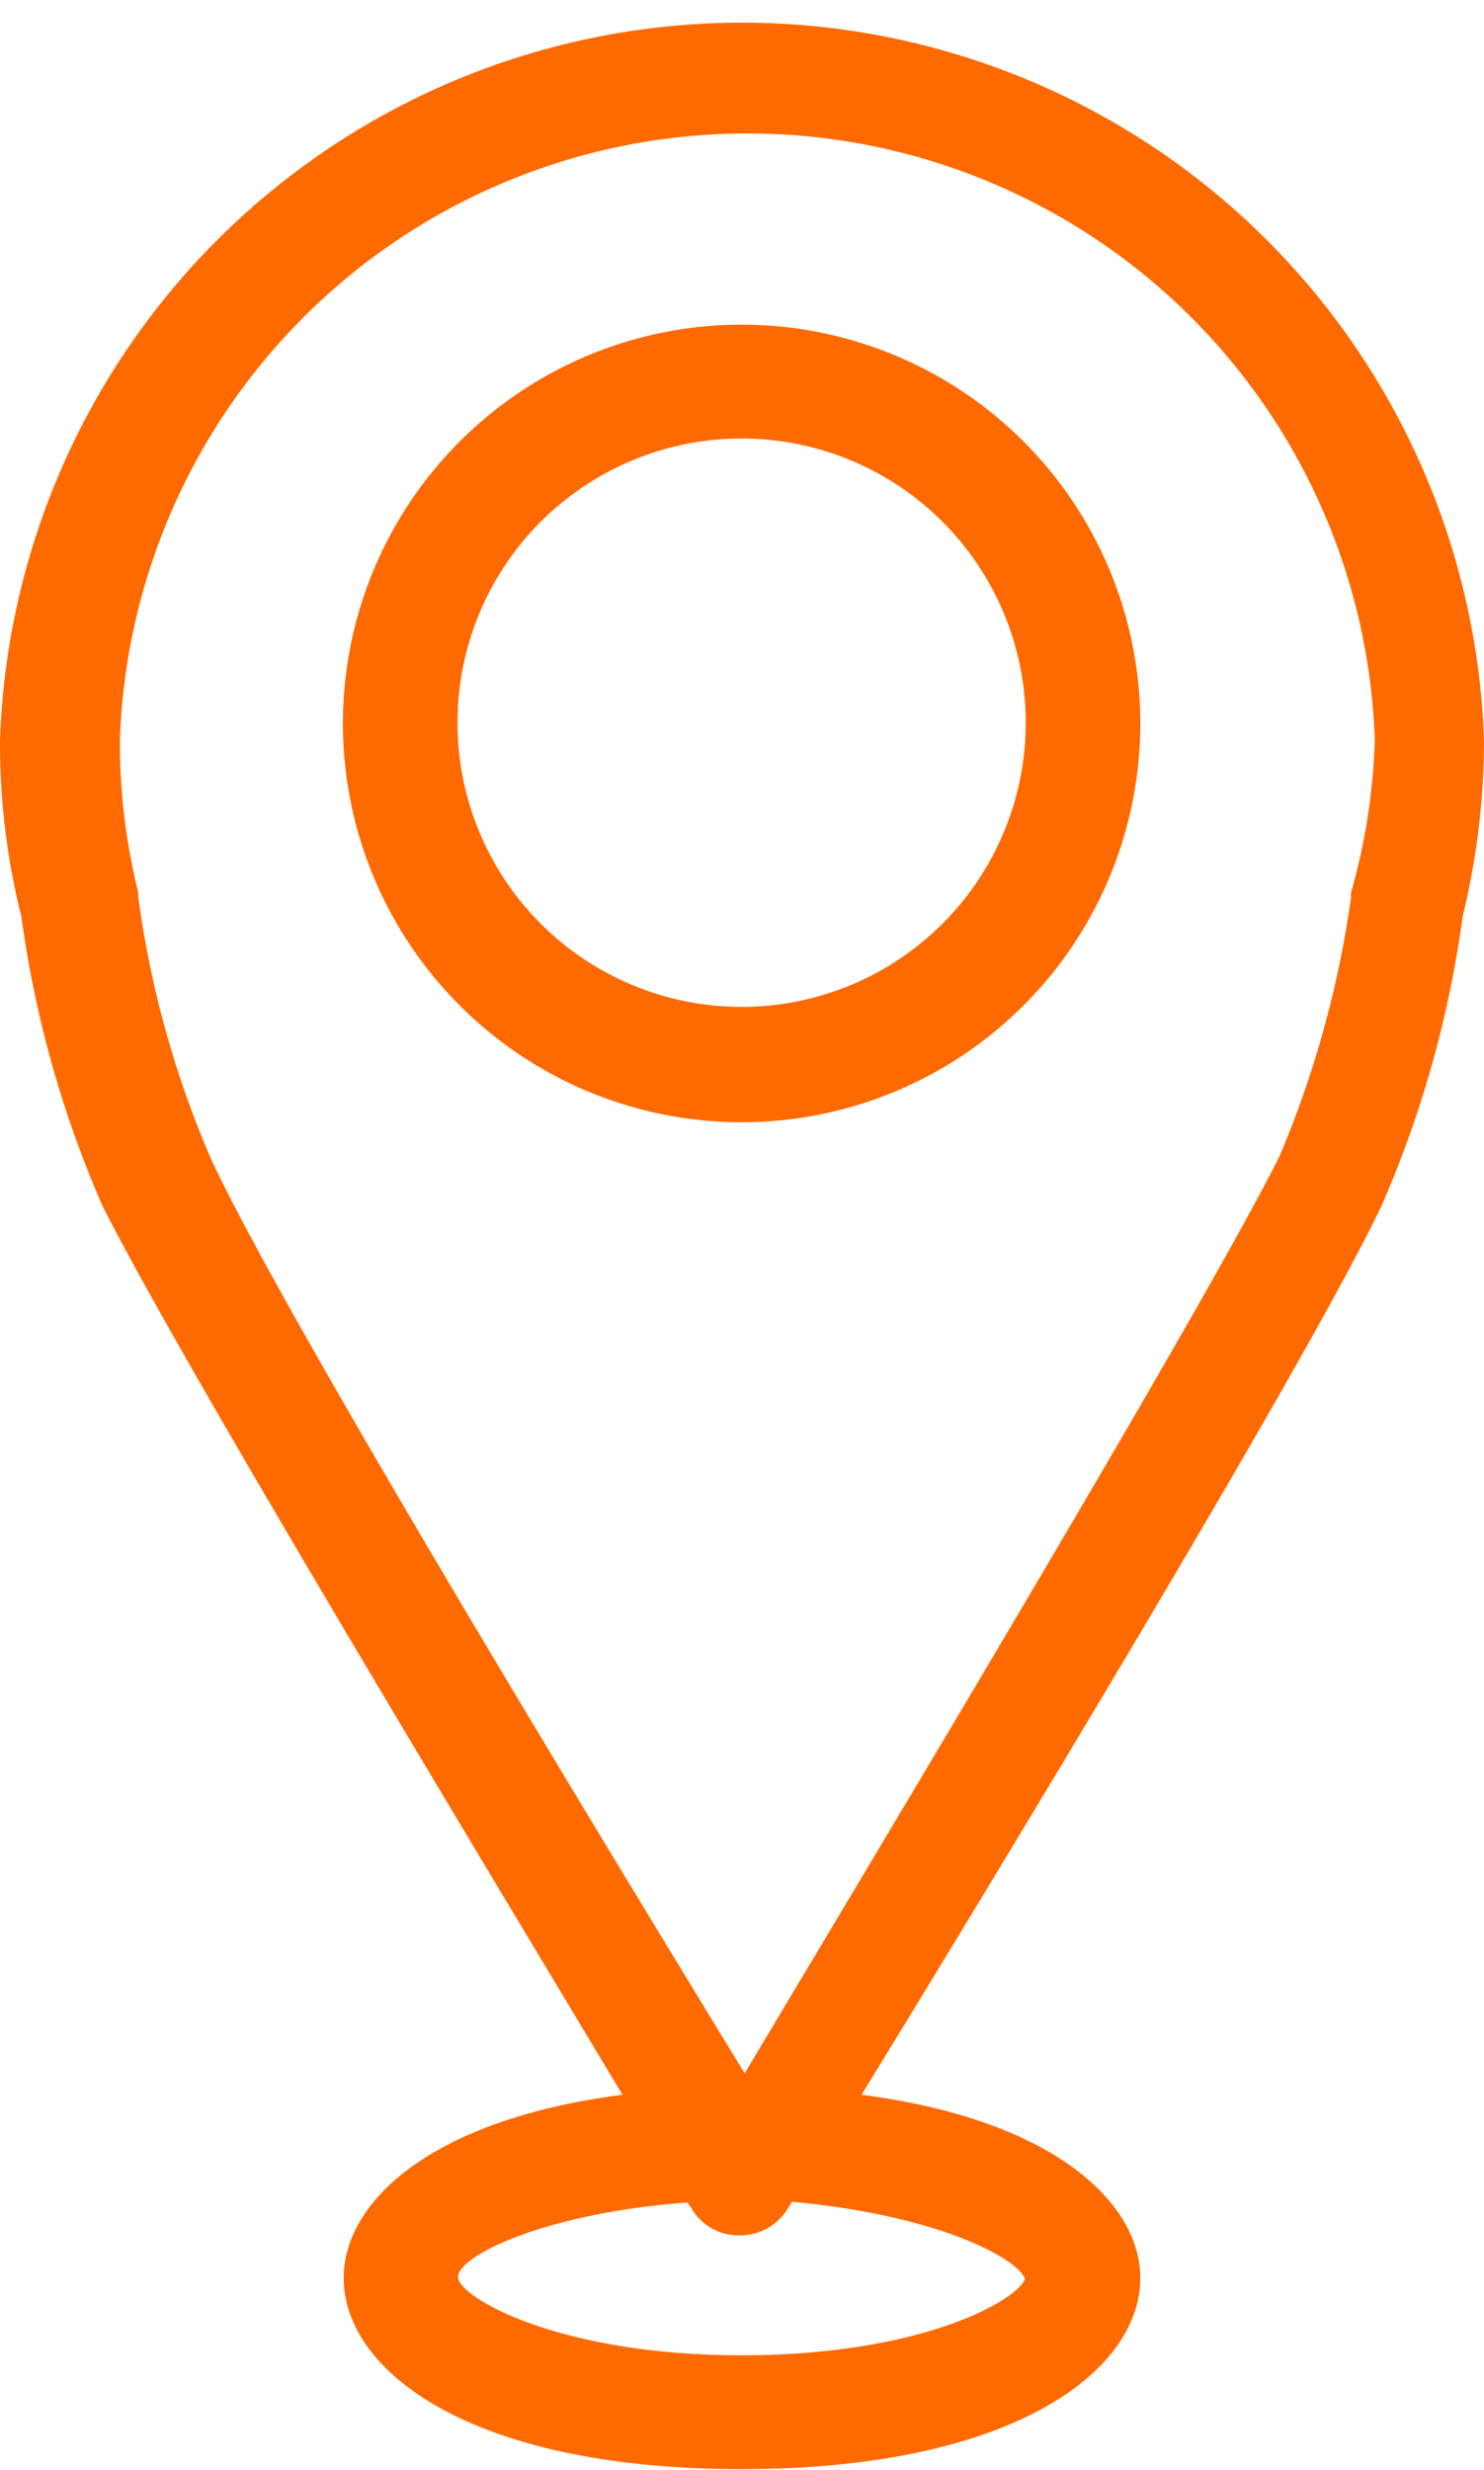
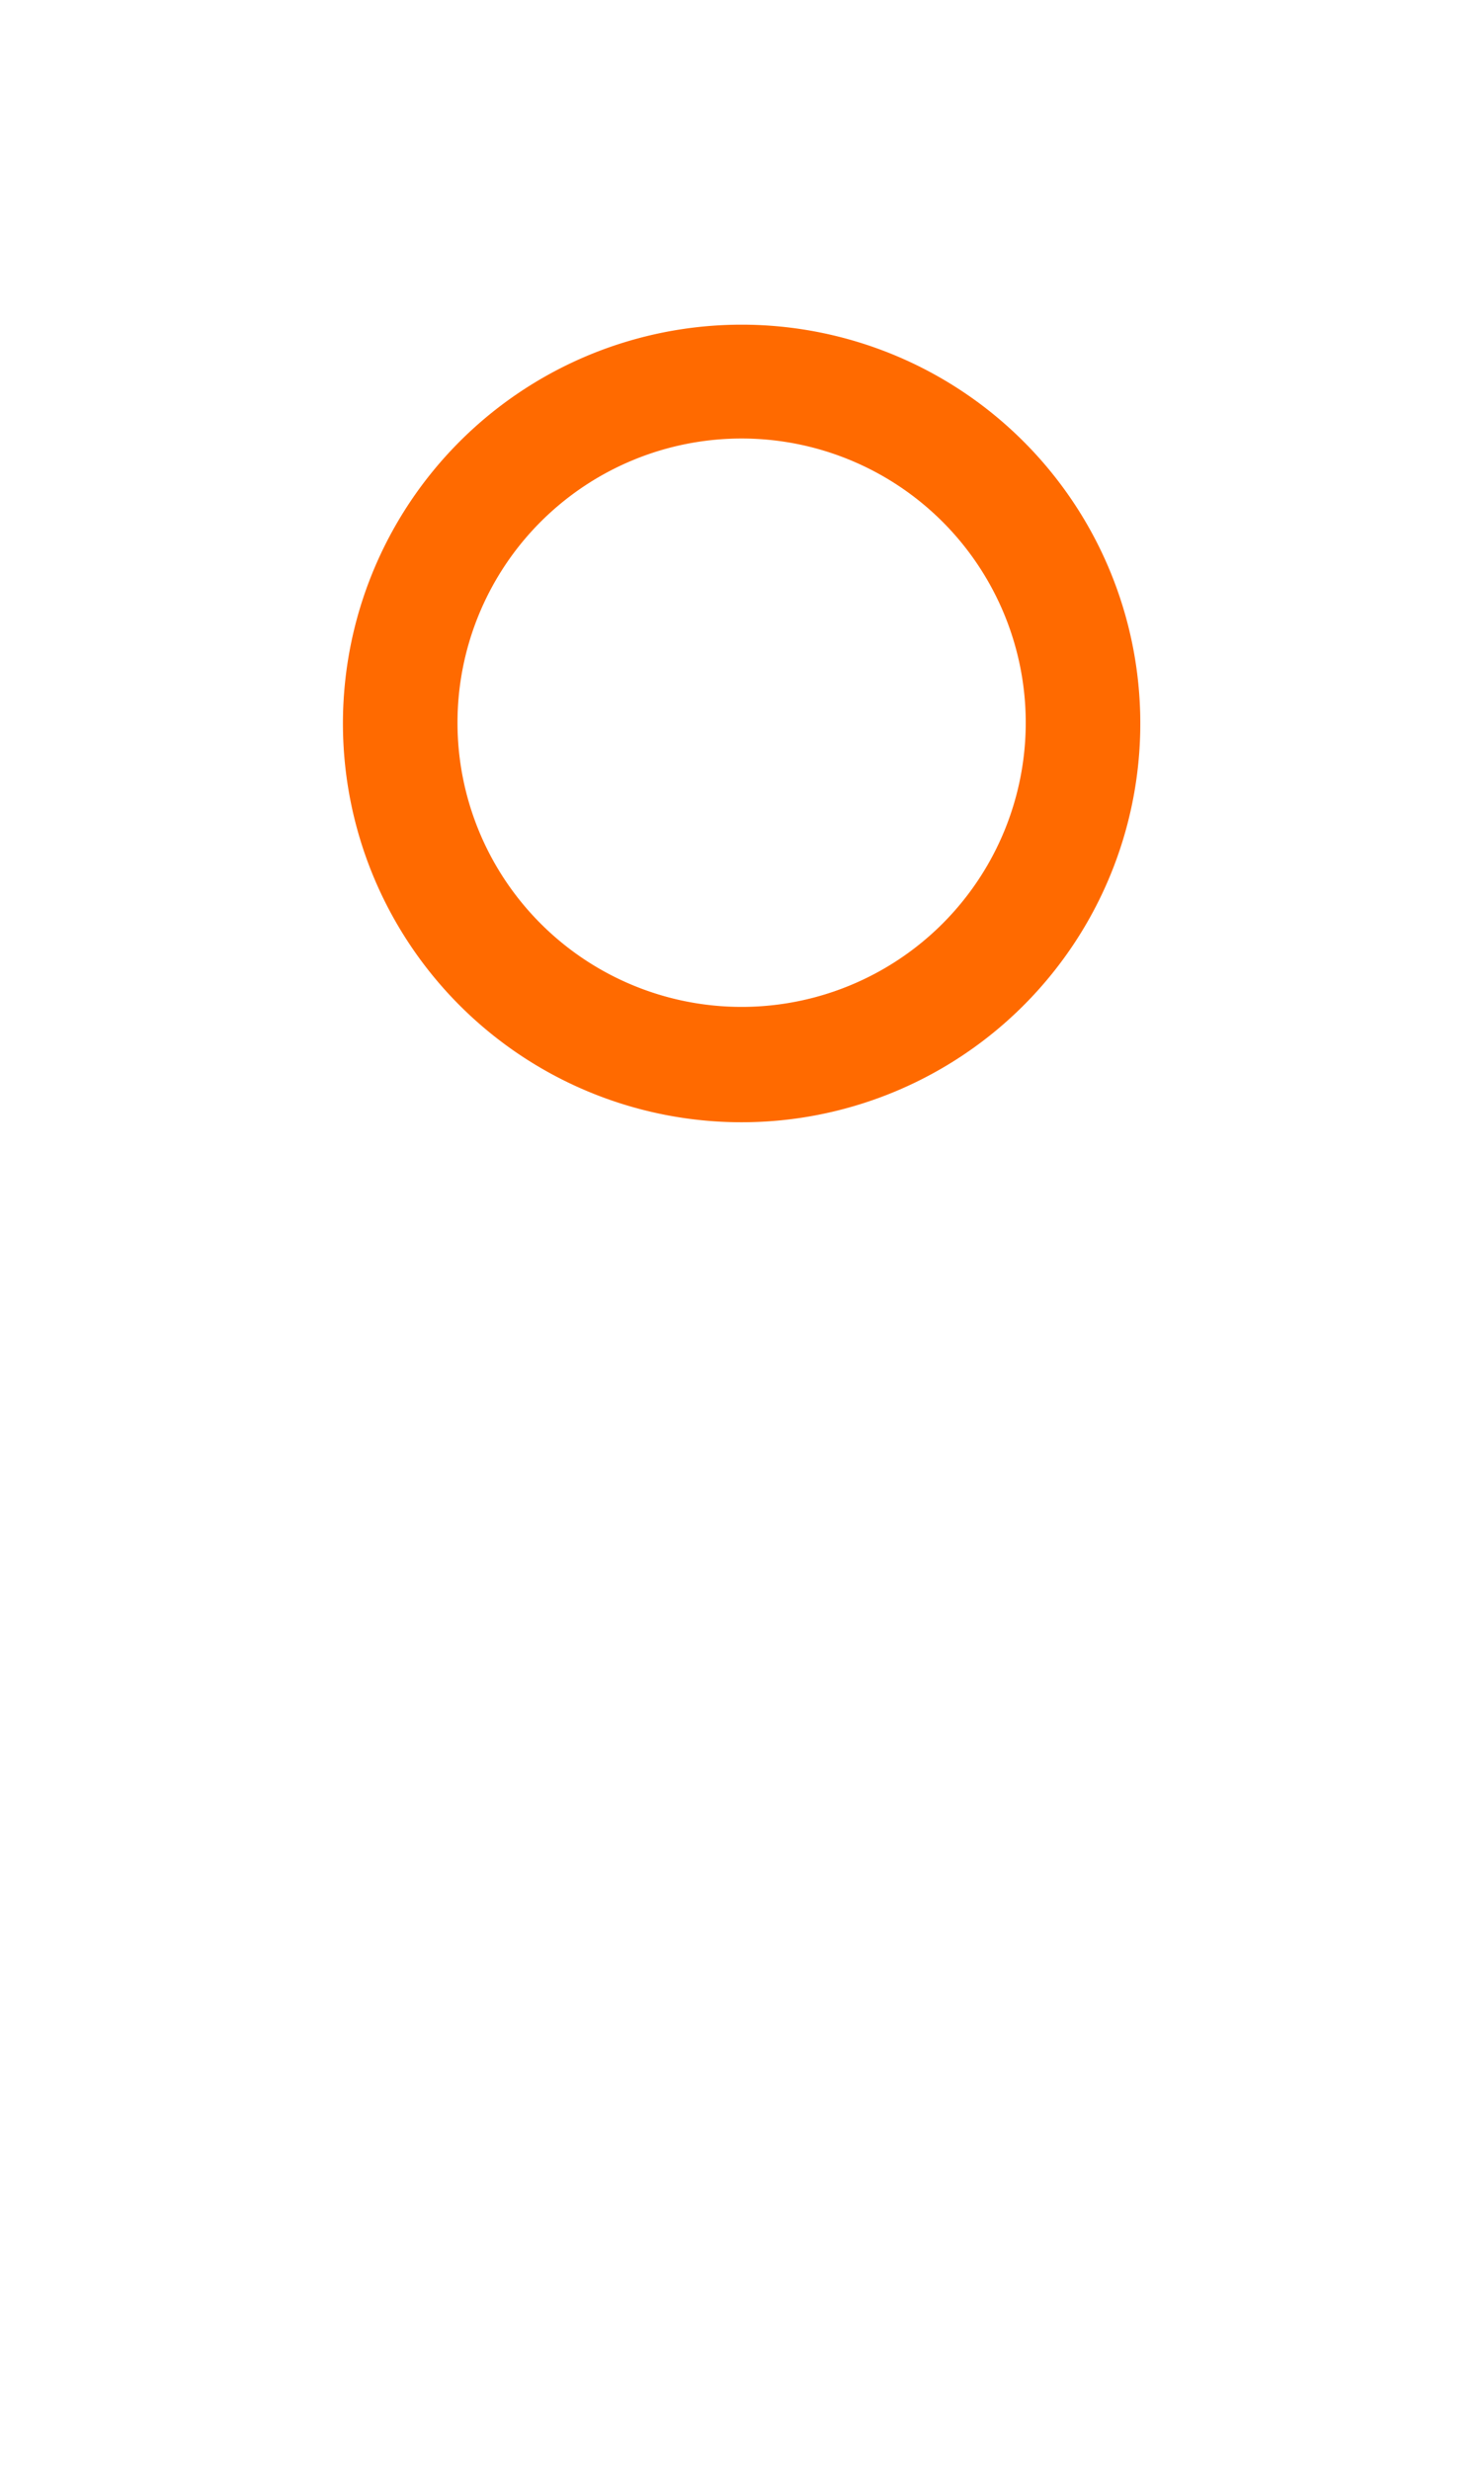
<svg xmlns="http://www.w3.org/2000/svg" viewBox="0 0 19.43 32.33">
  <defs>
    <style>.cls-1{fill:#ff6a00;}</style>
  </defs>
  <title>гео</title>
  <g id="Слой_2" data-name="Слой 2">
    <g id="Layer_1" data-name="Layer 1">
-       <path class="cls-1" d="M19.15,12a9.85,9.85,0,0,0,.28-2.3A9.72,9.72,0,0,0,0,9.71,9.34,9.34,0,0,0,.28,12a14.23,14.23,0,0,0,1.06,3.78c1,2,5,8.62,6.81,11.64-2.49.32-3.65,1.39-3.65,2.4,0,1.2,1.63,2.5,5.21,2.5s5.22-1.3,5.22-2.5c0-1-1.16-2.08-3.65-2.4,1.84-3,5.86-9.64,6.81-11.64A14.23,14.23,0,0,0,19.15,12ZM13.42,29.83c-.1.28-1.35,1-3.71,1s-3.64-.73-3.71-1,1.09-.86,3-1l.05.07a.71.71,0,0,0,.63.36.73.73,0,0,0,.64-.36l.05-.08C12.31,29,13.33,29.57,13.42,29.83Zm4.27-18.15a.13.13,0,0,0,0,.06,13.43,13.43,0,0,1-.94,3.4c-1,2-5.36,9.25-7,12-1.66-2.72-6.06-9.94-7-12a13,13,0,0,1-.94-3.4s0,0,0-.06a8.11,8.11,0,0,1-.24-2,8.22,8.22,0,0,1,16.43,0A8.11,8.11,0,0,1,17.69,11.68Z" />
      <path class="cls-1" d="M9.71,4.25a5.22,5.22,0,1,0,5.22,5.21A5.22,5.22,0,0,0,9.71,4.25Zm0,8.93a3.72,3.72,0,1,1,3.72-3.72A3.72,3.72,0,0,1,9.71,13.18Z" />
    </g>
  </g>
</svg>